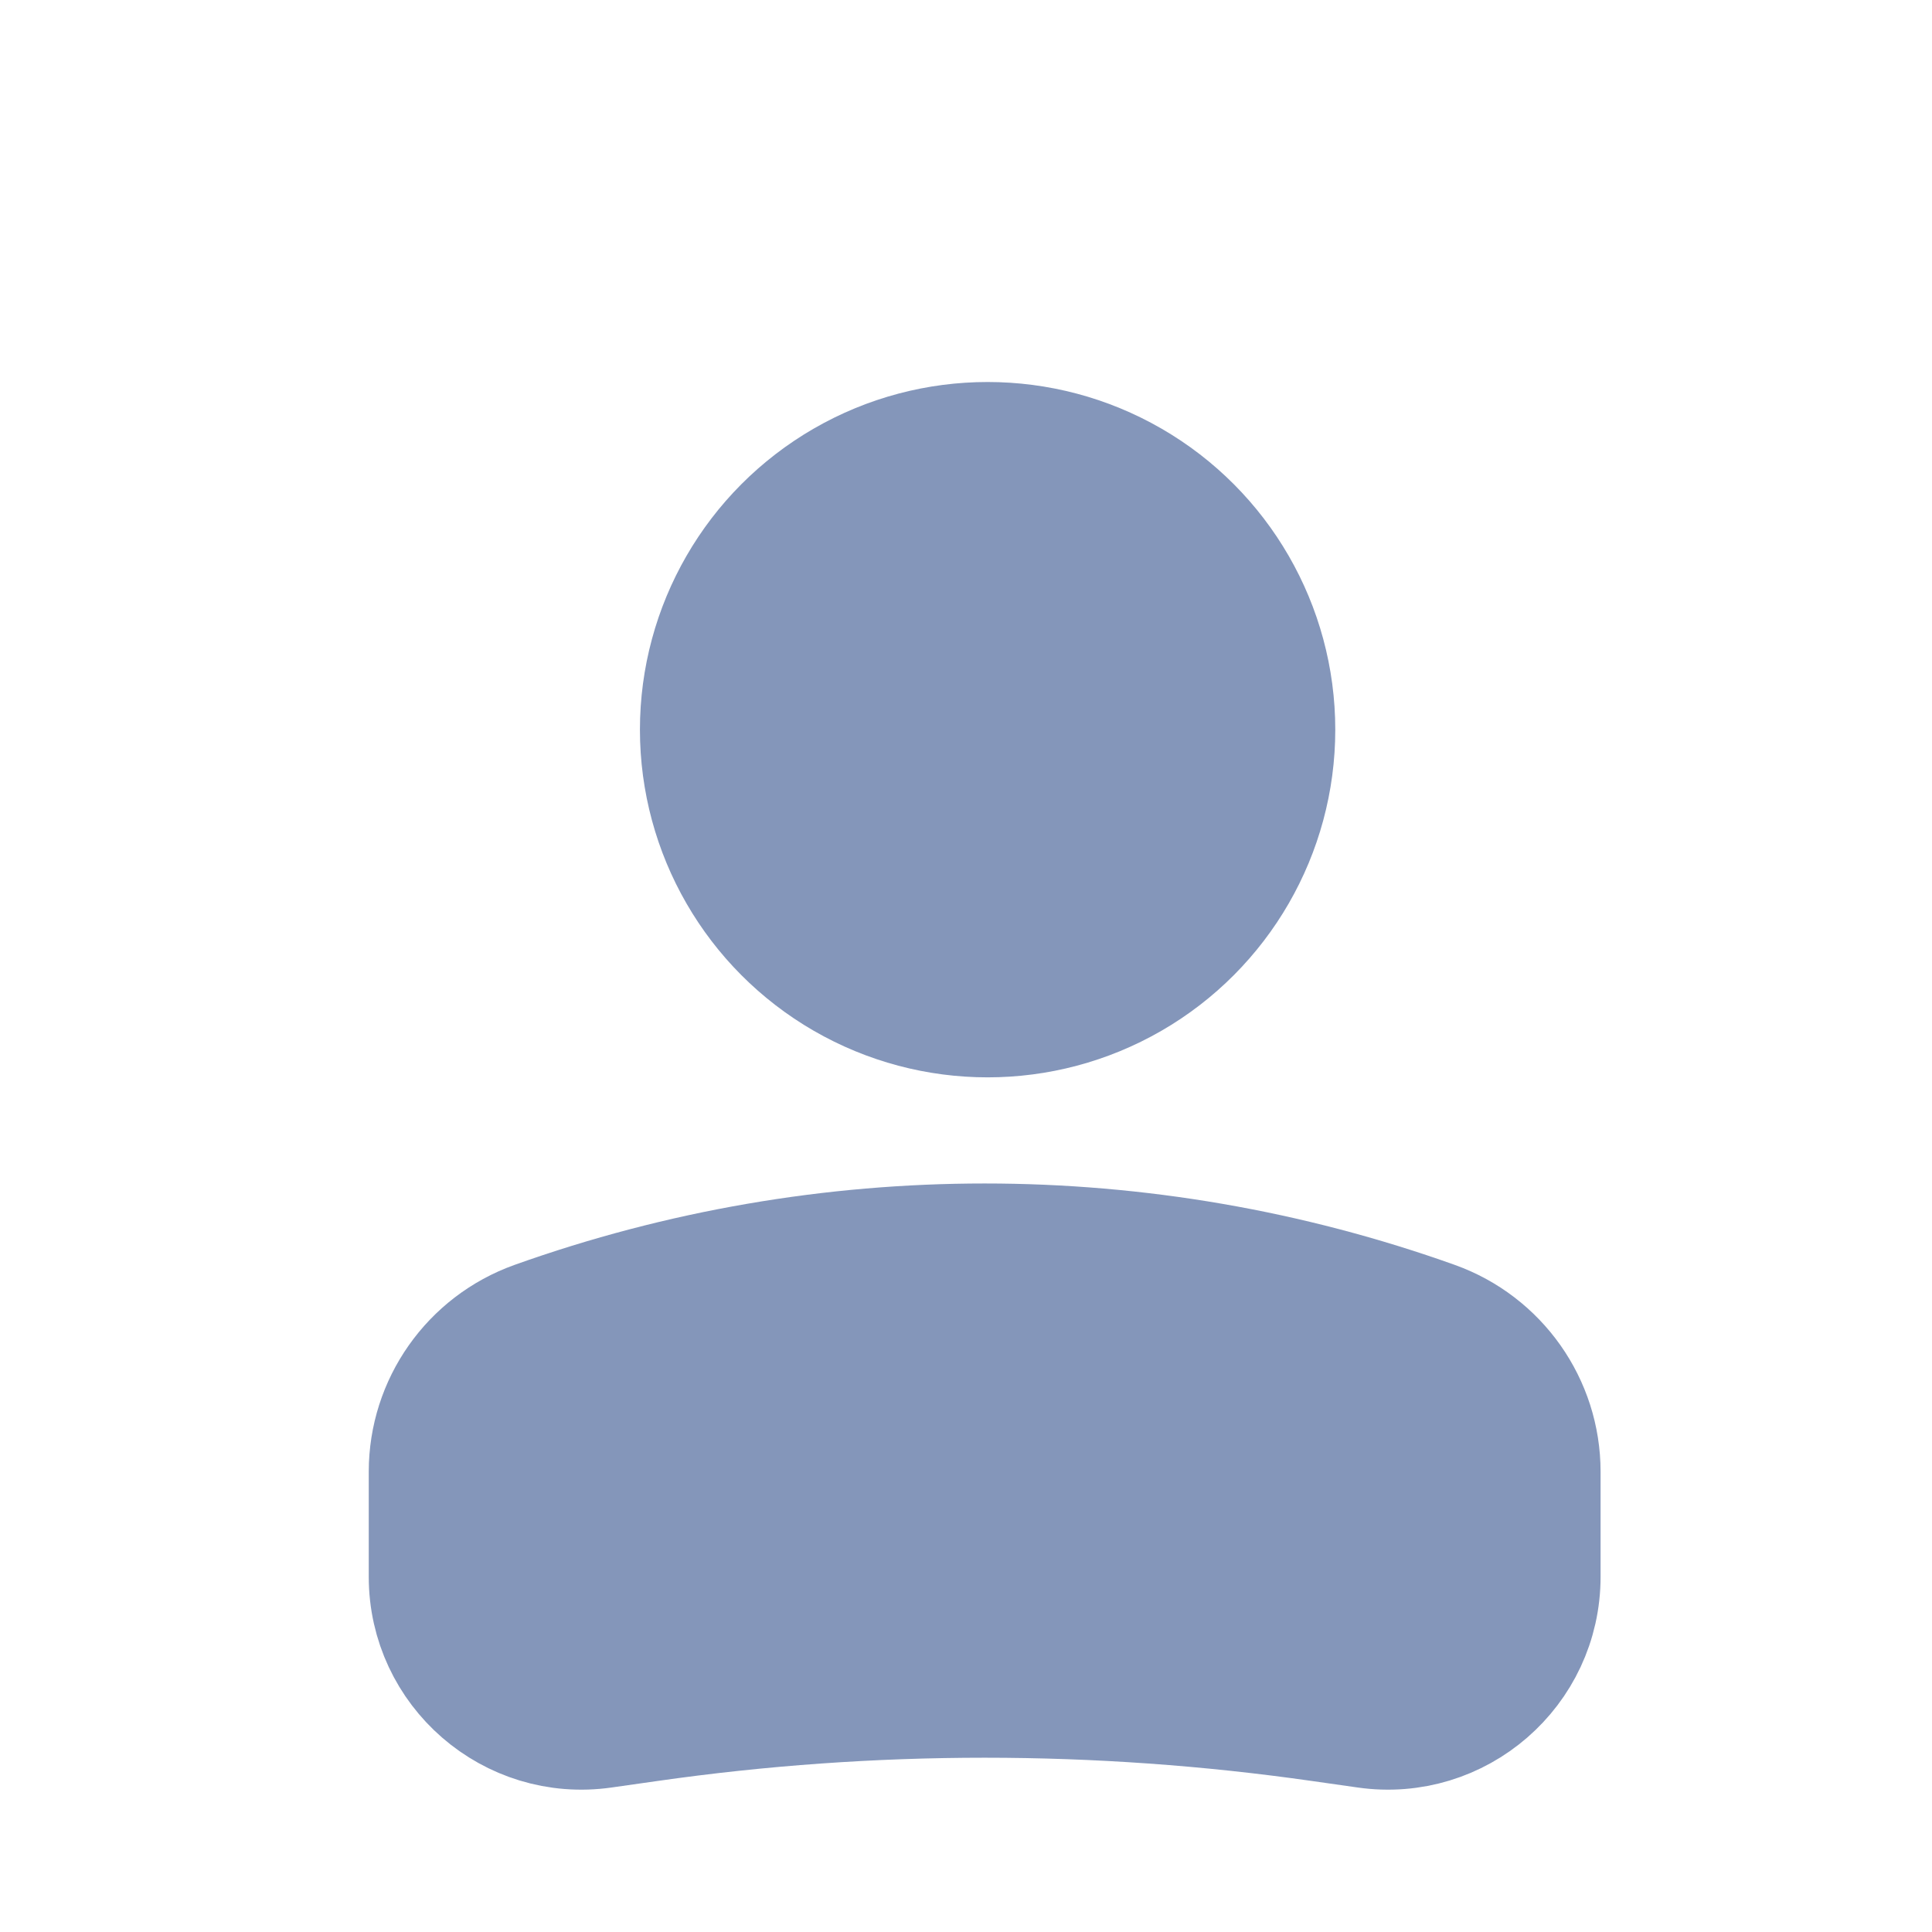
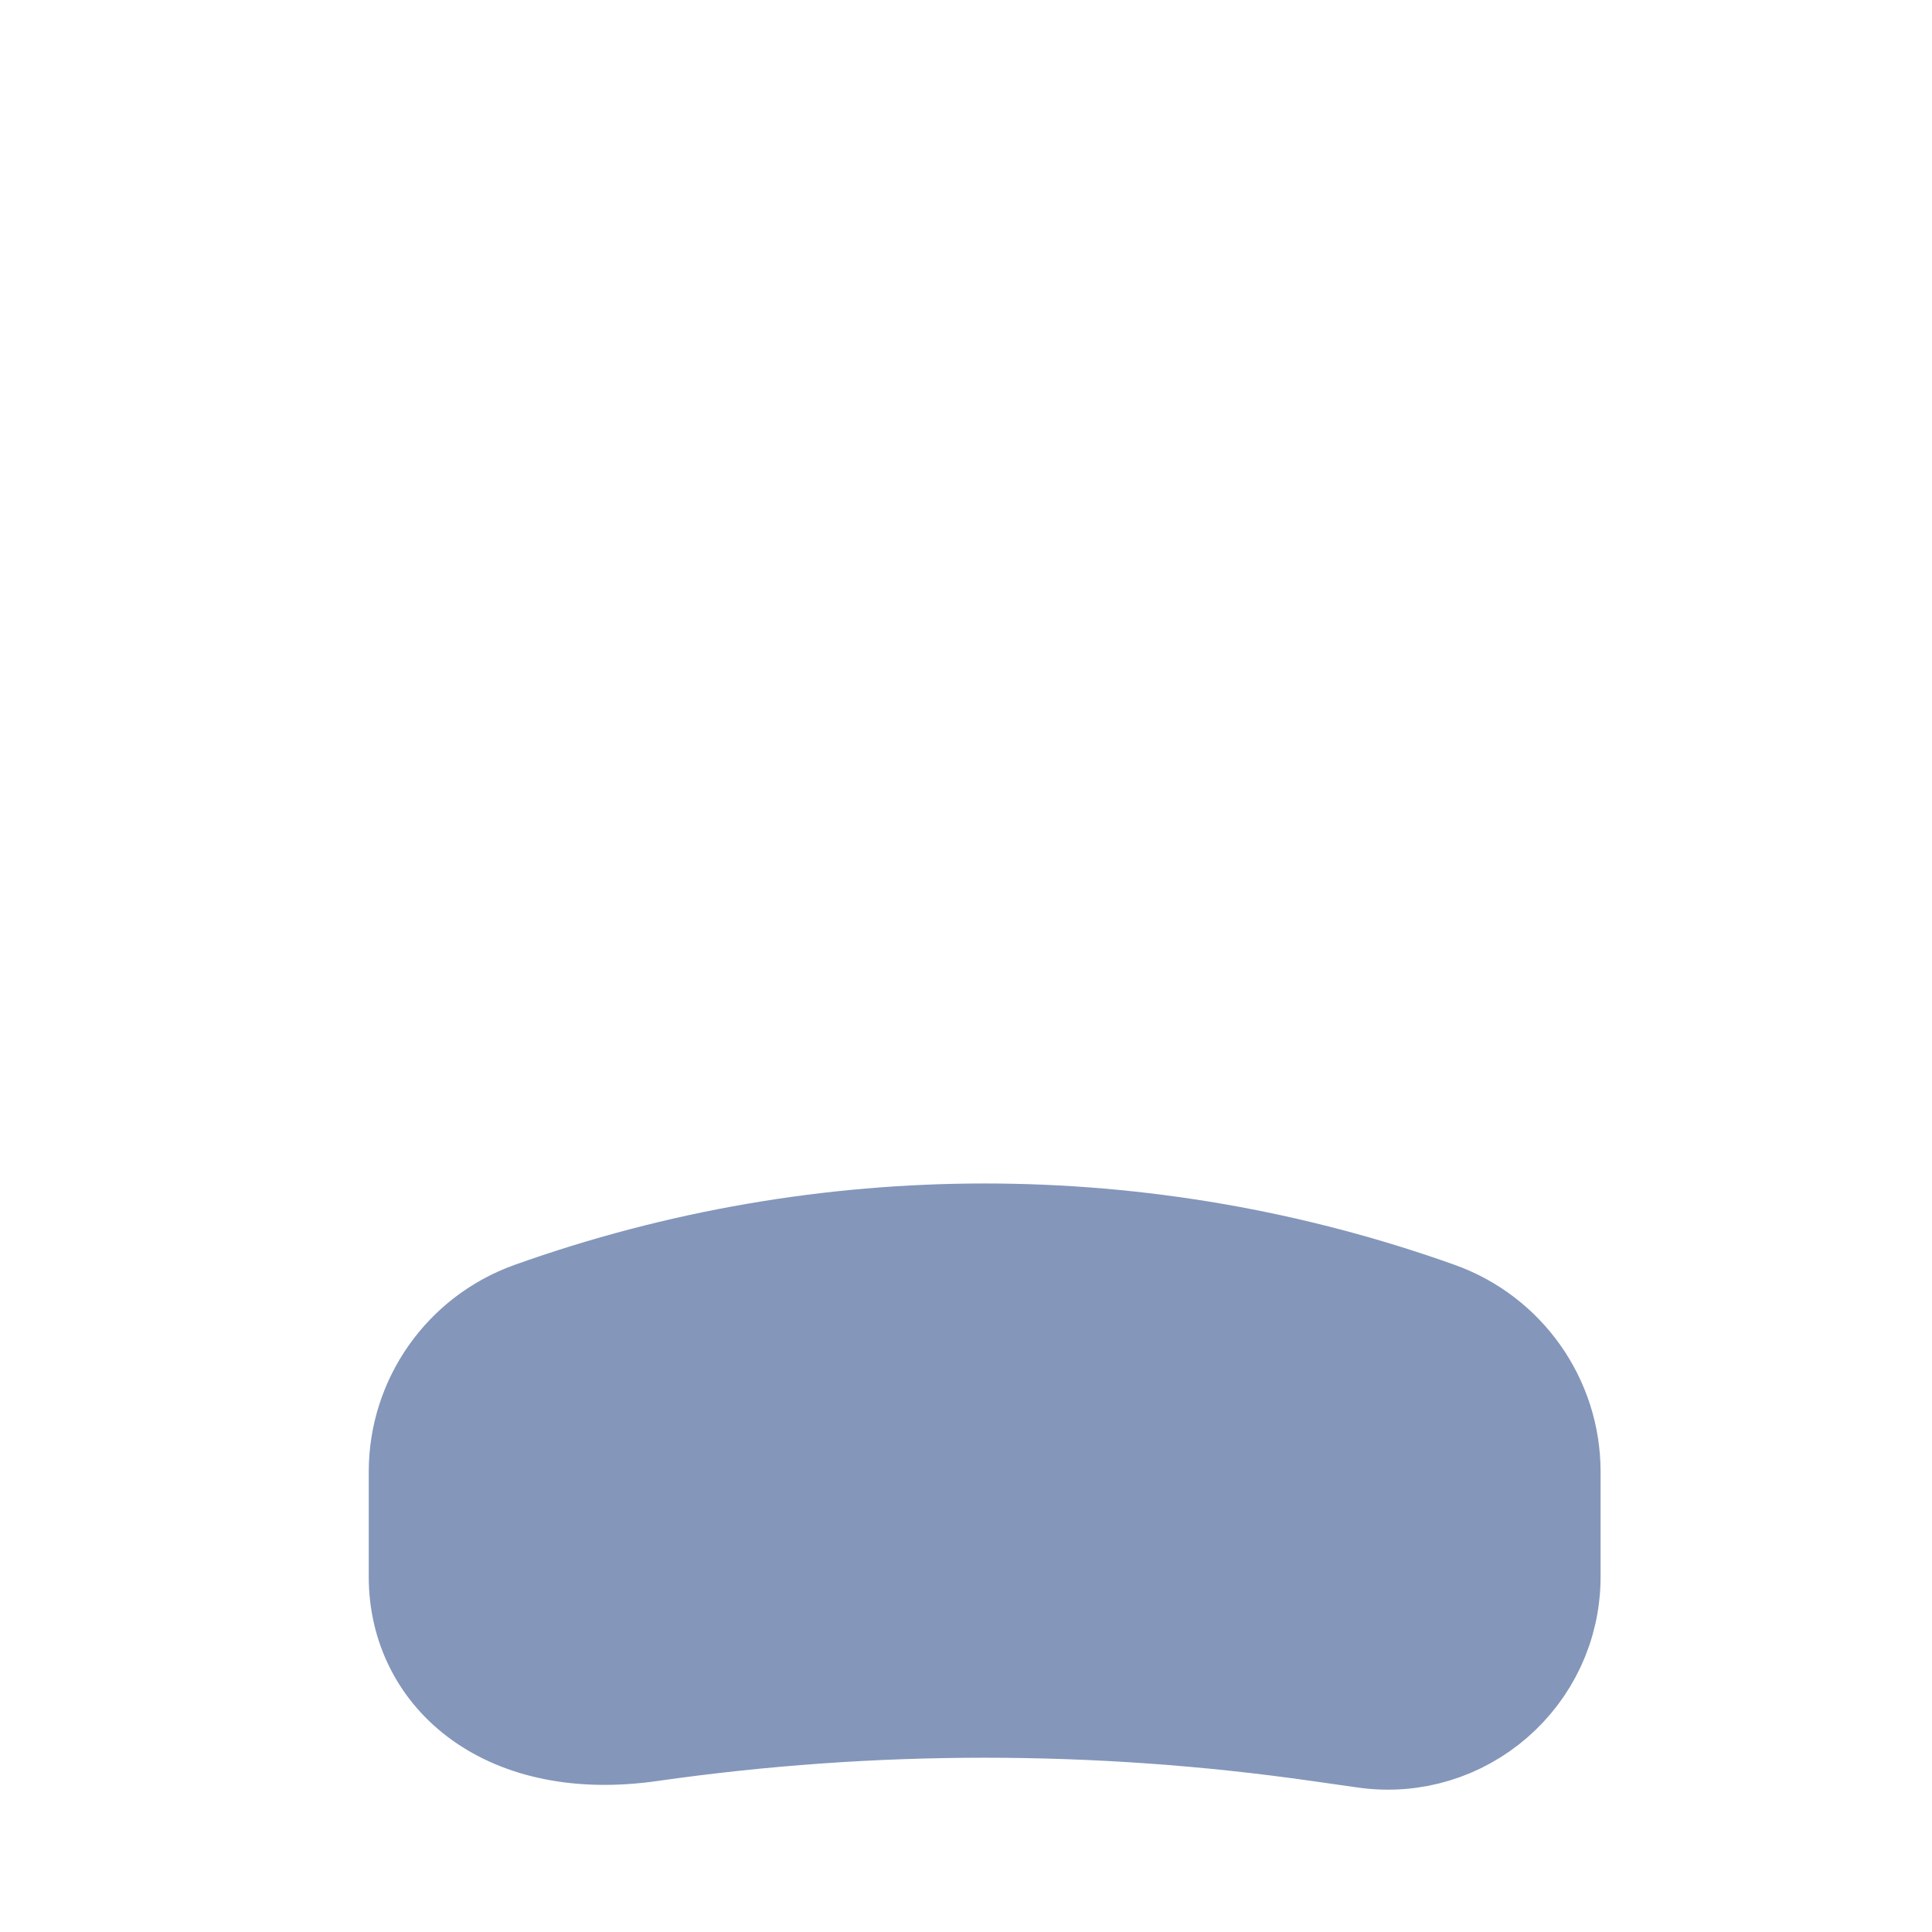
<svg xmlns="http://www.w3.org/2000/svg" width="22" height="22" viewBox="0 0 22 22" fill="none">
-   <circle cx="3.309" cy="3.309" r="3.309" transform="matrix(-1 0 0 1 14.555 5)" fill="#8496BA" stroke="#8496BA" stroke-width="1.3" />
-   <path d="M4.849 16.759C4.849 15.977 5.34 15.28 6.077 15.016C9.398 13.83 13.027 13.83 16.348 15.016C17.084 15.28 17.576 15.977 17.576 16.759V17.955C17.576 19.035 16.62 19.864 15.551 19.711L15.031 19.637C12.498 19.275 9.927 19.275 7.394 19.637L6.873 19.711C5.805 19.864 4.849 19.035 4.849 17.955V16.759Z" fill="#8496BA" stroke="#8496BA" stroke-width="1.3" />
+   <path d="M4.849 16.759C4.849 15.977 5.34 15.28 6.077 15.016C9.398 13.83 13.027 13.83 16.348 15.016C17.084 15.28 17.576 15.977 17.576 16.759V17.955C17.576 19.035 16.62 19.864 15.551 19.711L15.031 19.637C12.498 19.275 9.927 19.275 7.394 19.637C5.805 19.864 4.849 19.035 4.849 17.955V16.759Z" fill="#8496BA" stroke="#8496BA" stroke-width="1.3" />
</svg>